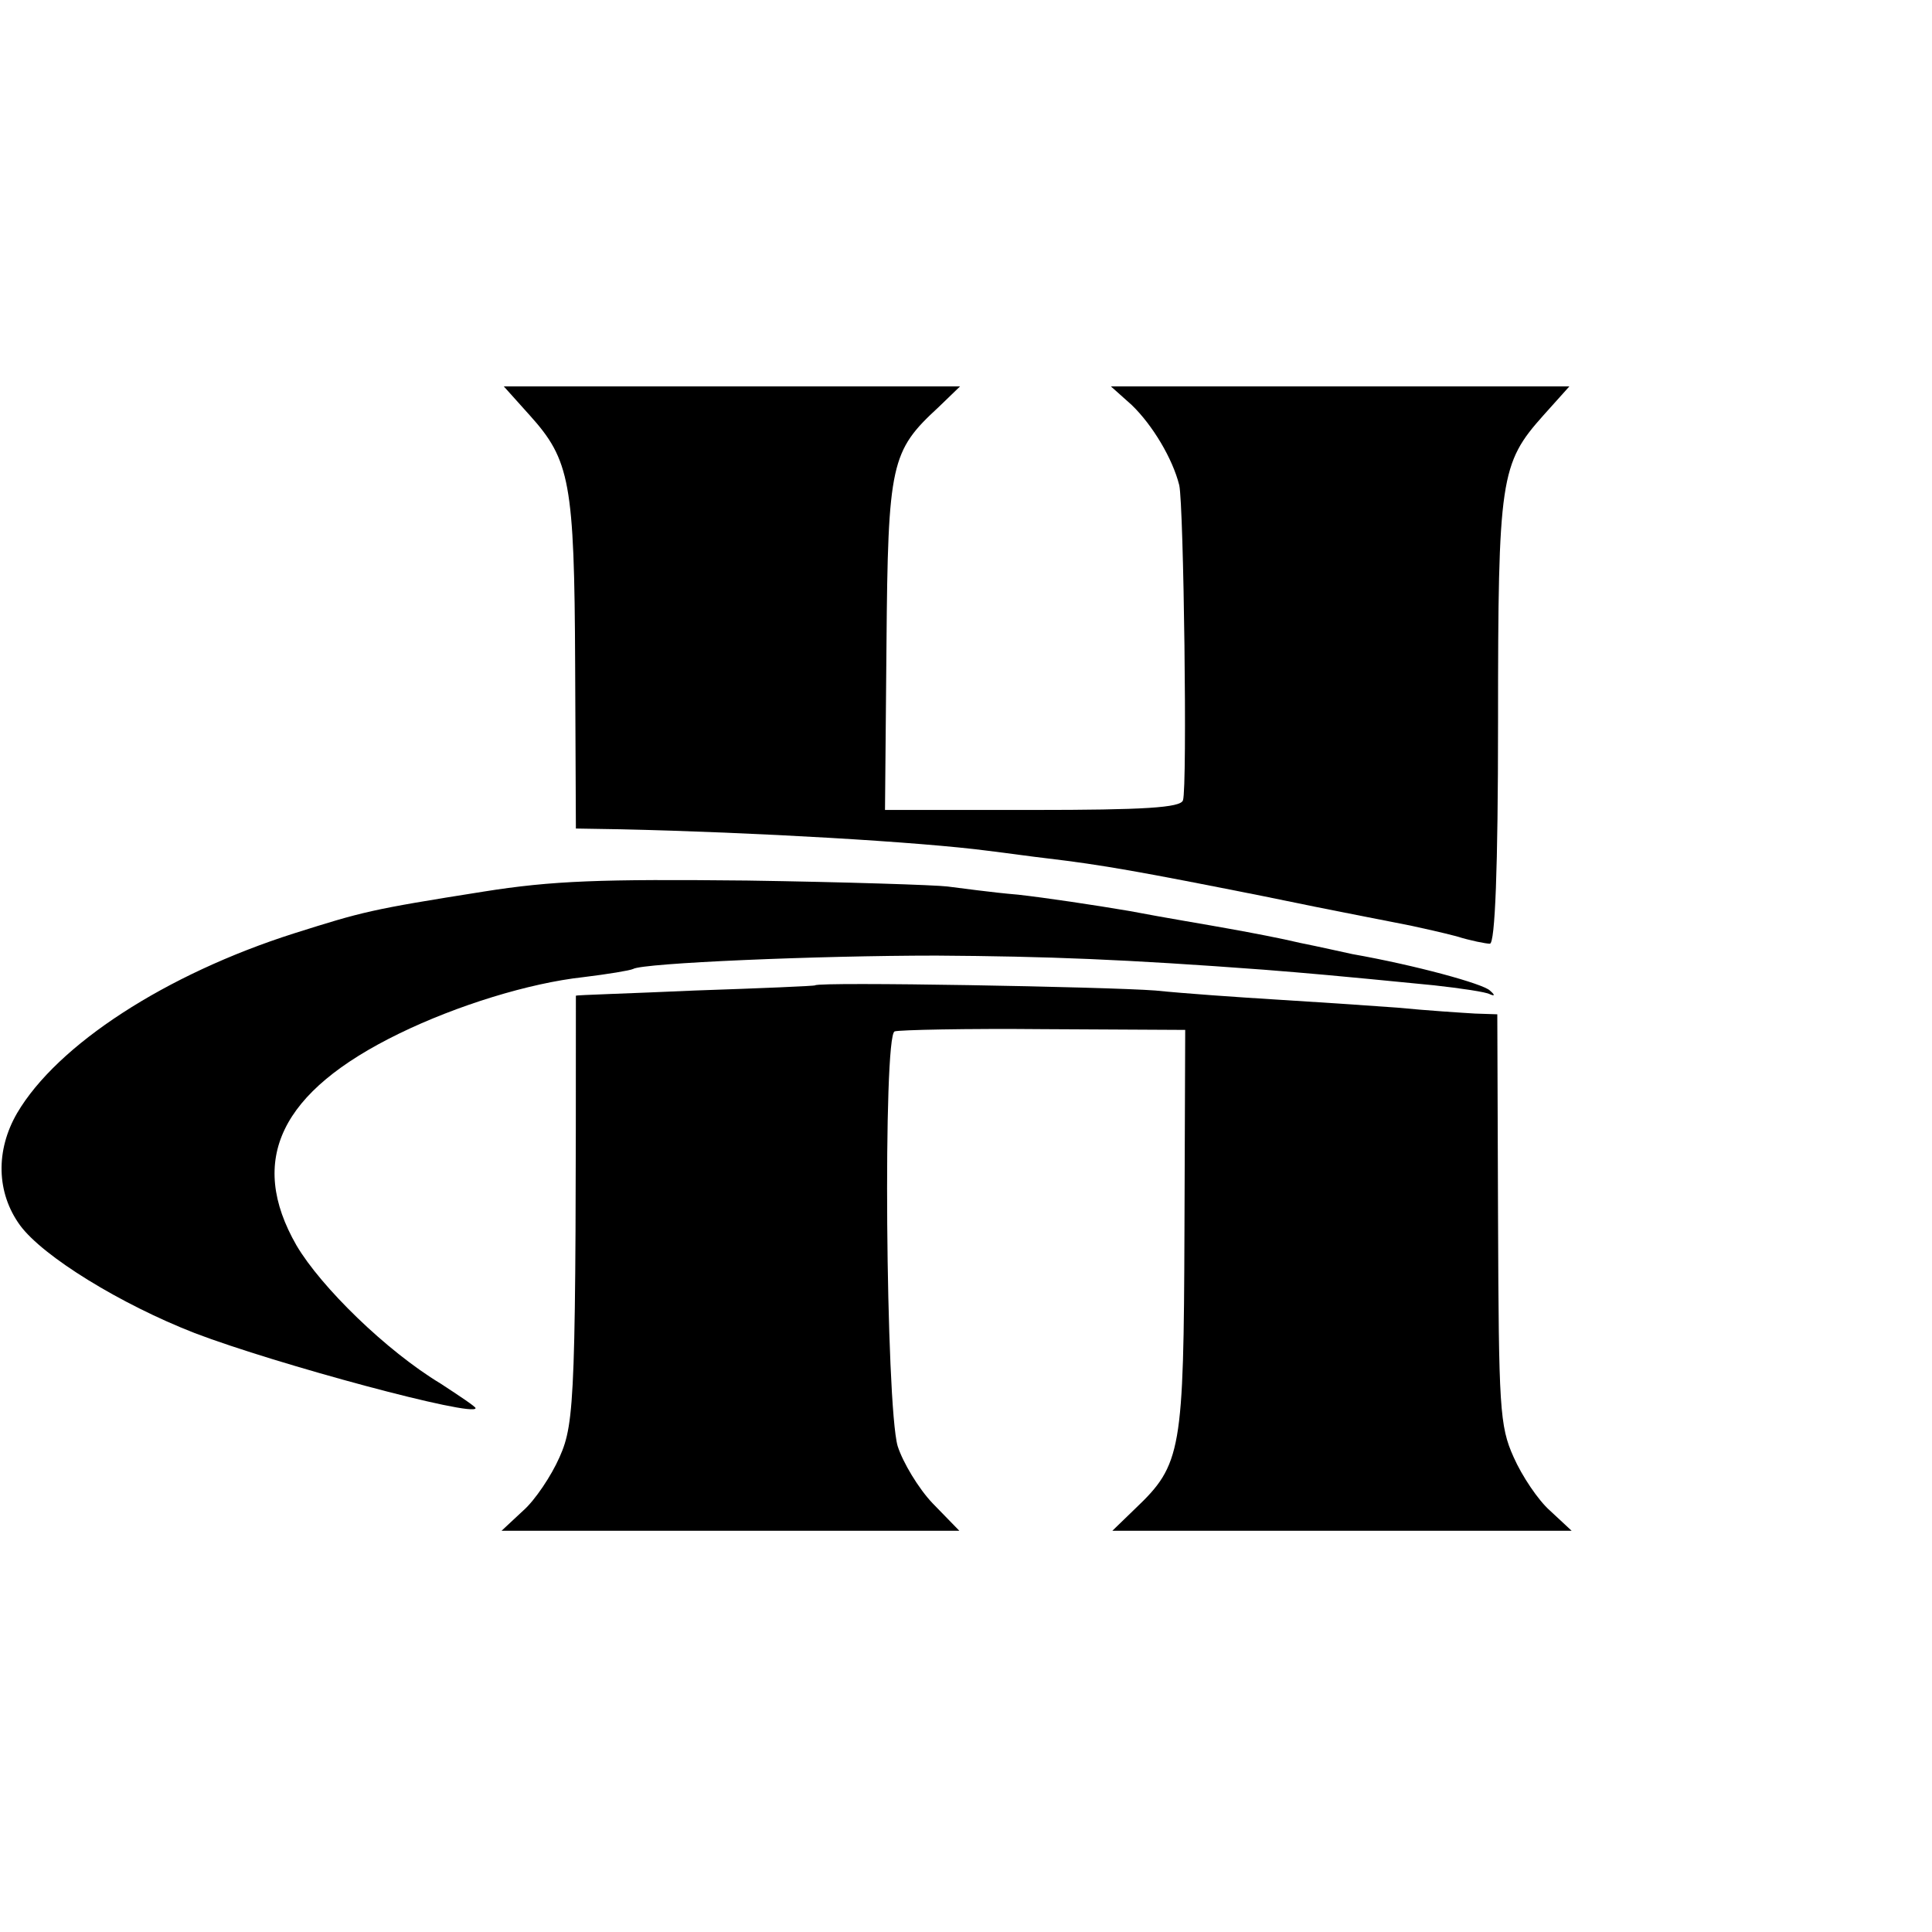
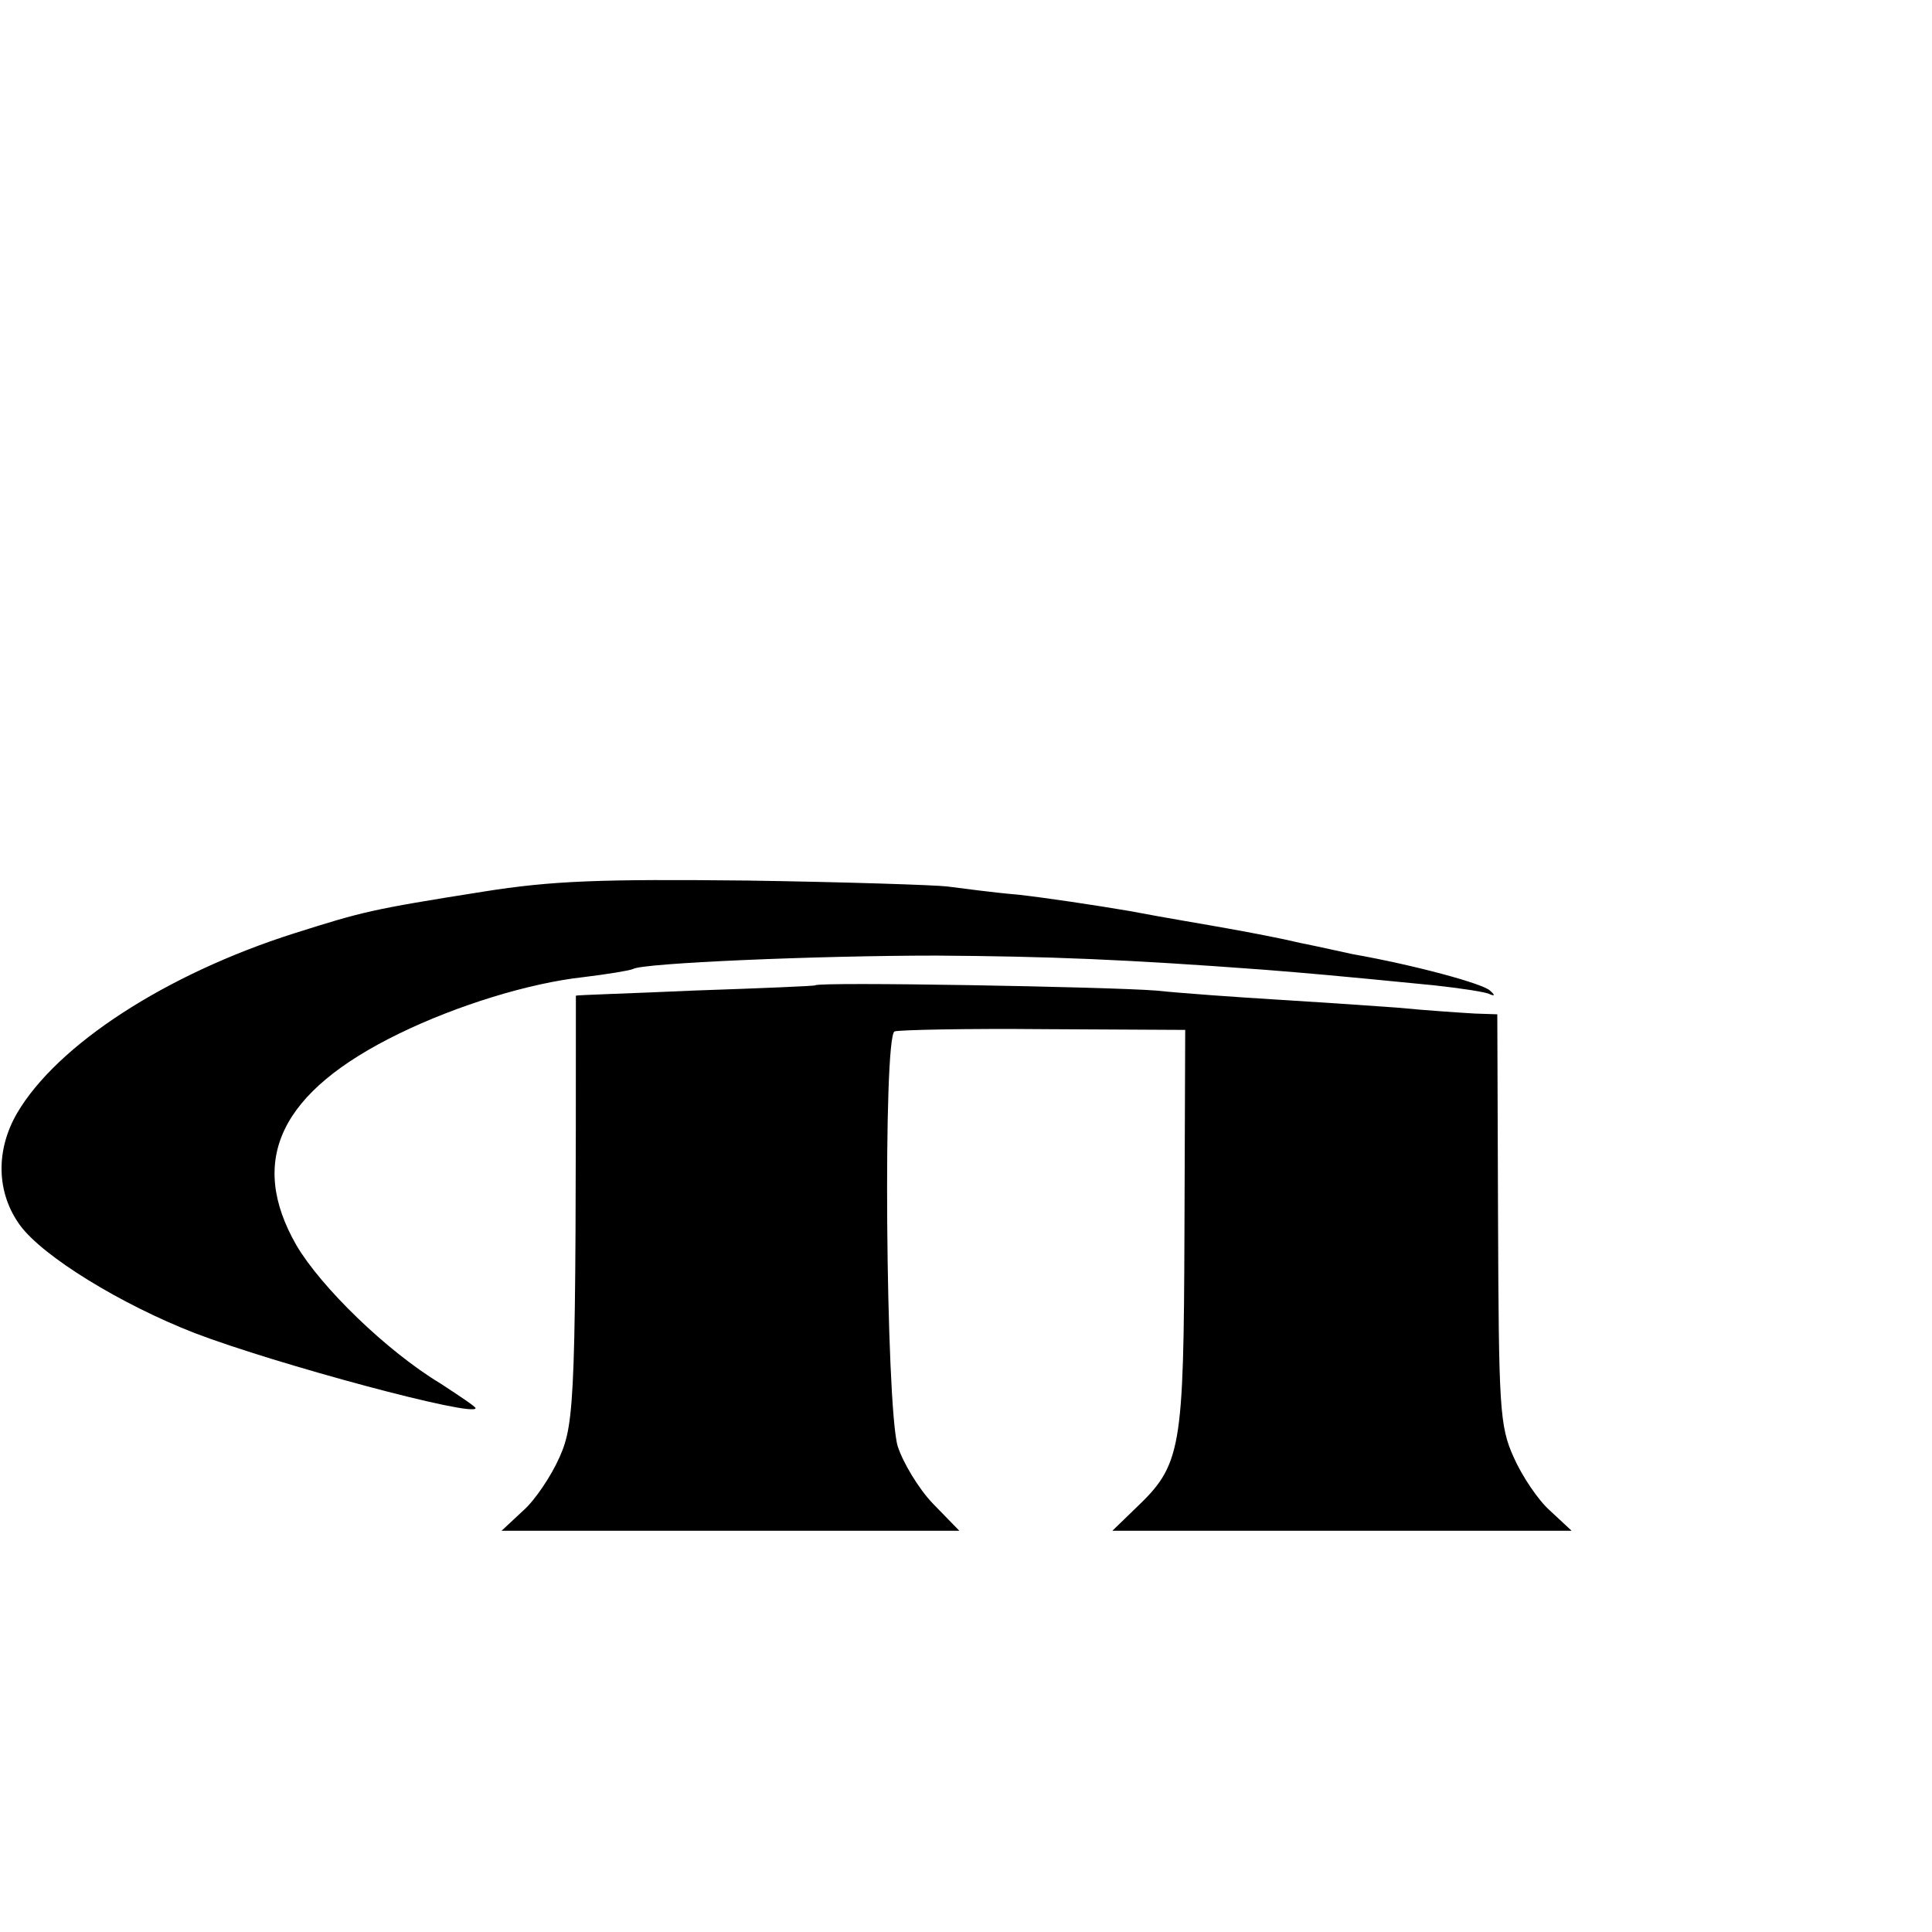
<svg xmlns="http://www.w3.org/2000/svg" version="1.0" width="260pt" height="260pt" viewBox="0 0 260 260" preserveAspectRatio="xMidYMid meet">
  <g transform="translate(0,260) scale(0.1,-0.1)" fill="#000000" stroke="none">
-     <path d="M713 2041 c54 -60 60 -90 61 -335 l1 -221 60 -1 c180 -4 404 -17 495 -29 25 -3 60 -8 78 -10 76 -9 126 -18 292 -51 96 -20 186 -37 200 -40 14 -3 41 -9 60 -14 19 -6 40 -10 45 -10 7 0 11 101 11 298 0 329 3 348 61 413 l35 39 -308 0 -309 0 28 -25 c28 -27 55 -72 64 -108 6 -27 11 -407 5 -424 -3 -10 -53 -13 -202 -13 l-199 0 2 223 c2 244 6 260 70 319 l29 28 -307 0 -307 0 35 -39z" />
    <path d="M650 1400 c-152 -24 -162 -27 -254 -56 -173 -55 -319 -150 -373 -242 -29 -50 -28 -107 4 -151 31 -42 135 -106 235 -145 110 -42 378 -114 378 -101 0 2 -21 16 -47 33 -73 44 -161 130 -194 186 -66 115 -22 207 138 285 78 38 175 68 248 76 33 4 63 9 67 11 13 8 248 18 408 18 150 -1 253 -5 441 -19 62 -5 87 -7 229 -21 36 -4 70 -9 75 -12 7 -3 7 -1 0 5 -9 9 -100 34 -185 49 -14 3 -45 10 -70 15 -25 6 -67 14 -95 19 -27 5 -88 15 -135 24 -47 8 -114 18 -150 22 -36 3 -78 9 -95 11 -16 2 -138 6 -270 8 -196 2 -261 0 -355 -15z" />
    <path d="M1097 1274 c-1 -1 -74 -4 -162 -7 -88 -4 -160 -6 -160 -7 0 -538 -1 -574 -22 -621 -11 -25 -33 -58 -49 -72 l-29 -27 308 0 308 0 -36 37 c-19 20 -40 55 -47 77 -16 56 -20 553 -4 558 6 2 97 4 201 3 l190 -1 -1 -269 c-1 -298 -4 -316 -66 -375 l-31 -30 309 0 309 0 -29 27 c-16 14 -38 47 -49 72 -19 42 -20 67 -21 321 l-1 275 -30 1 c-17 1 -64 4 -105 8 -41 3 -115 8 -165 11 -49 3 -121 8 -160 12 -65 5 -453 12 -458 7z" />
  </g>
</svg>